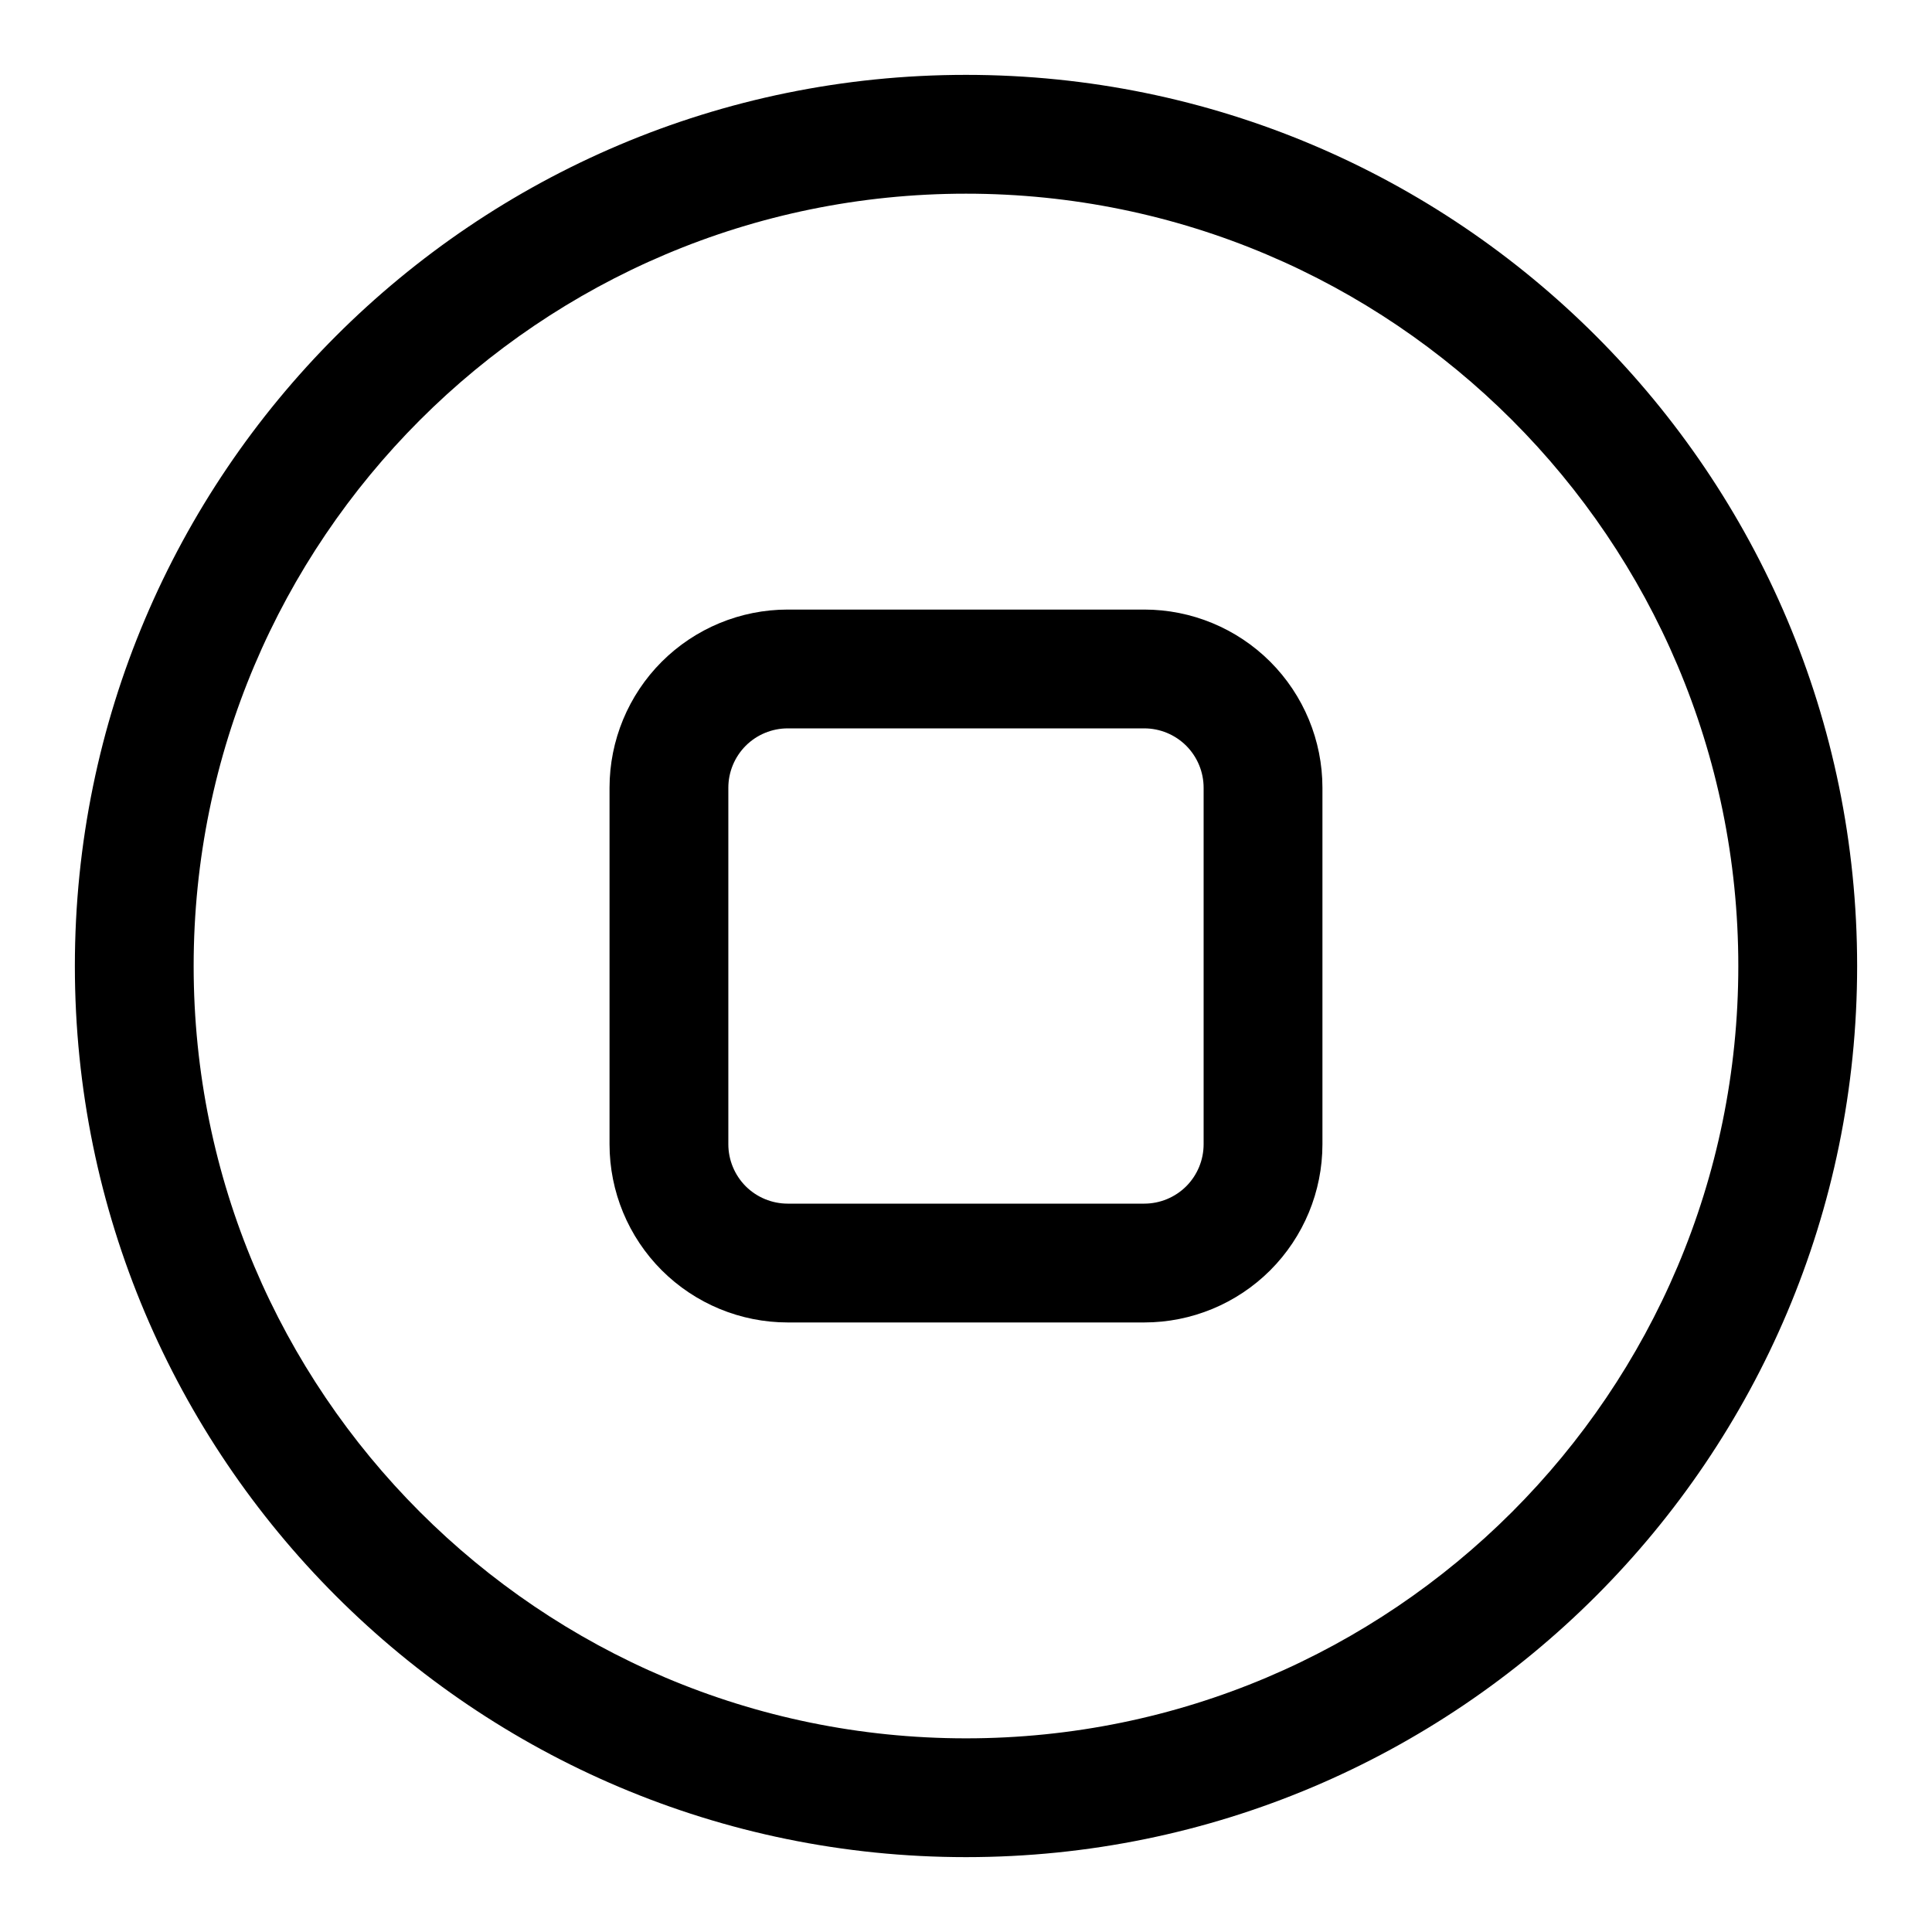
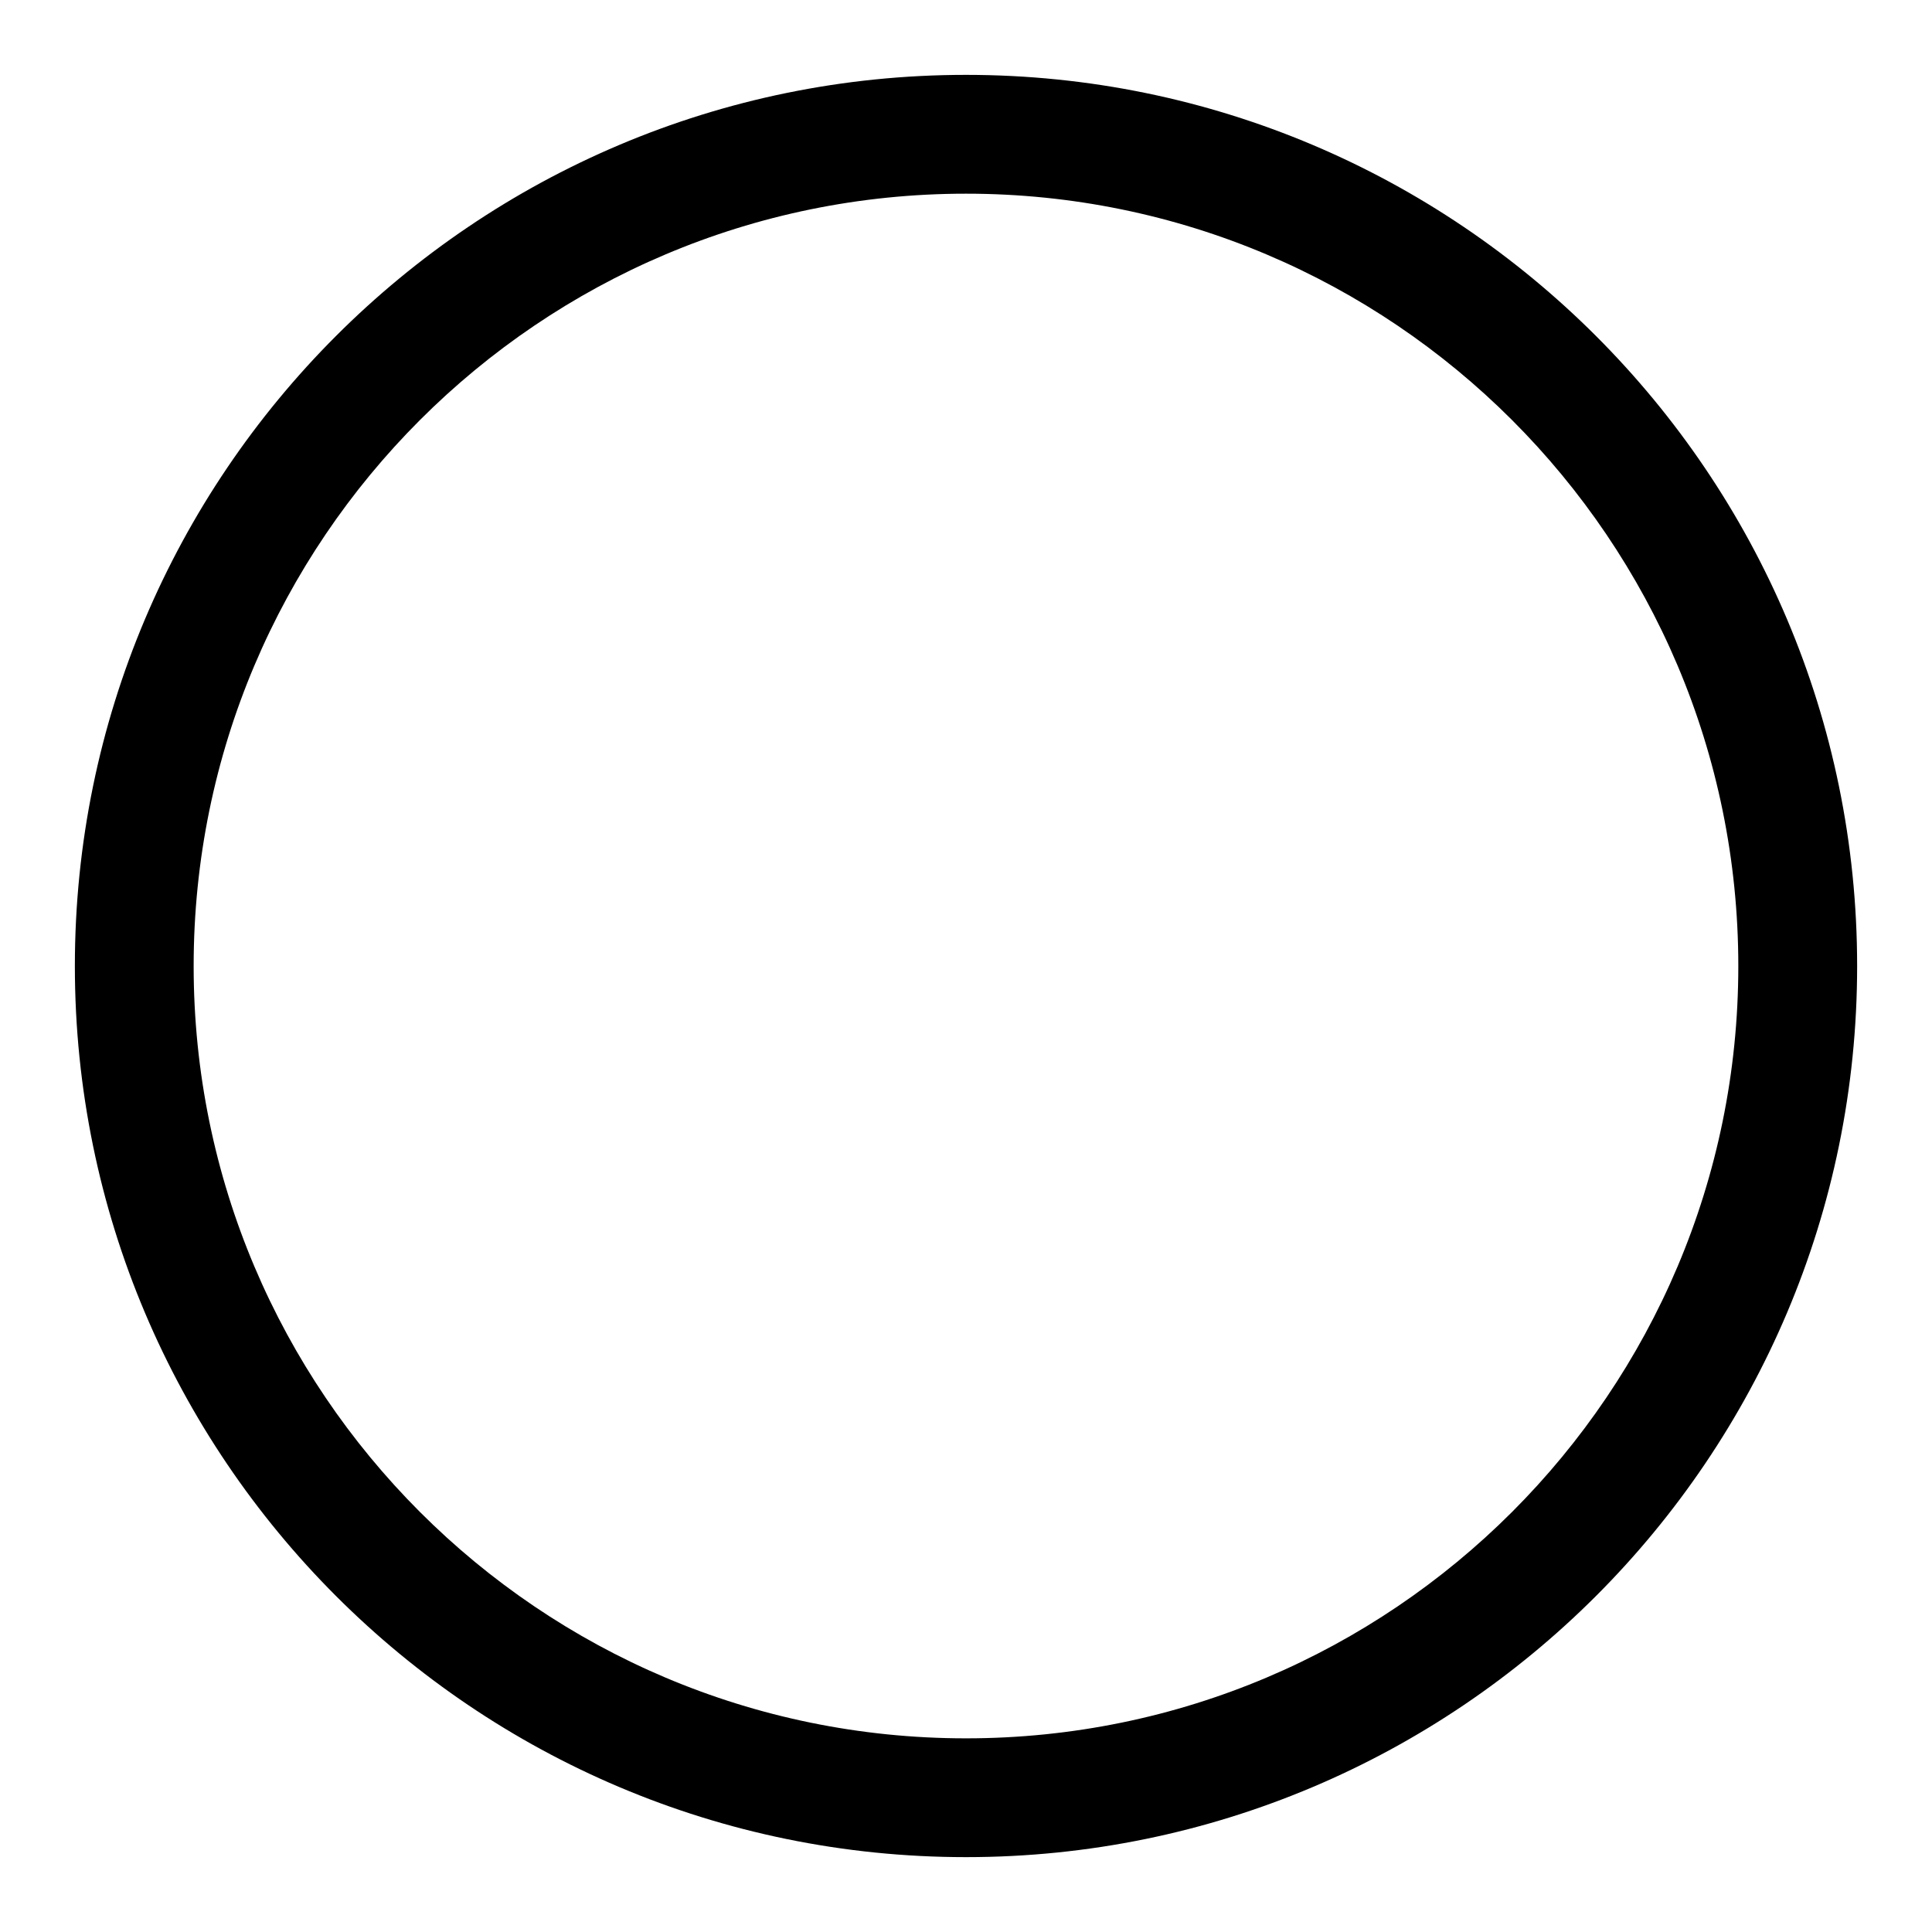
<svg xmlns="http://www.w3.org/2000/svg" fill="#000000" width="800px" height="800px" version="1.1" viewBox="144 144 512 512">
  <g fill-rule="evenodd">
    <path d="m400 163.84c-130.35 0-236.16 105.82-236.16 236.16 0 130.34 105.82 236.16 236.16 236.16 130.34 0 236.16-105.82 236.16-236.16 0-130.35-105.82-236.16-236.16-236.16zm0 31.488c112.96 0 204.67 91.711 204.67 204.68 0 112.96-91.711 204.67-204.67 204.67-112.96 0-204.68-91.711-204.68-204.67 0-112.96 91.711-204.68 204.68-204.68z" />
-     <path d="m494.46 352.77c0-12.527-4.973-24.535-13.828-33.402-8.867-8.855-20.875-13.828-33.402-13.828h-94.465c-12.531 0-24.535 4.973-33.402 13.828-8.859 8.867-13.832 20.875-13.832 33.402v94.465c0 12.531 4.973 24.535 13.832 33.402 8.867 8.855 20.871 13.828 33.402 13.828h94.465c12.527 0 24.535-4.973 33.402-13.828 8.855-8.867 13.828-20.871 13.828-33.402zm-31.488 0v94.465c0 4.172-1.652 8.172-4.606 11.141-2.965 2.949-6.965 4.602-11.137 4.602h-94.465c-4.172 0-8.176-1.652-11.141-4.602-2.949-2.969-4.606-6.969-4.606-11.141v-94.465c0-4.172 1.656-8.172 4.606-11.137 2.965-2.953 6.969-4.606 11.141-4.606h94.465c4.172 0 8.172 1.652 11.137 4.606 2.953 2.965 4.606 6.965 4.606 11.137z" />
  </g>
</svg>